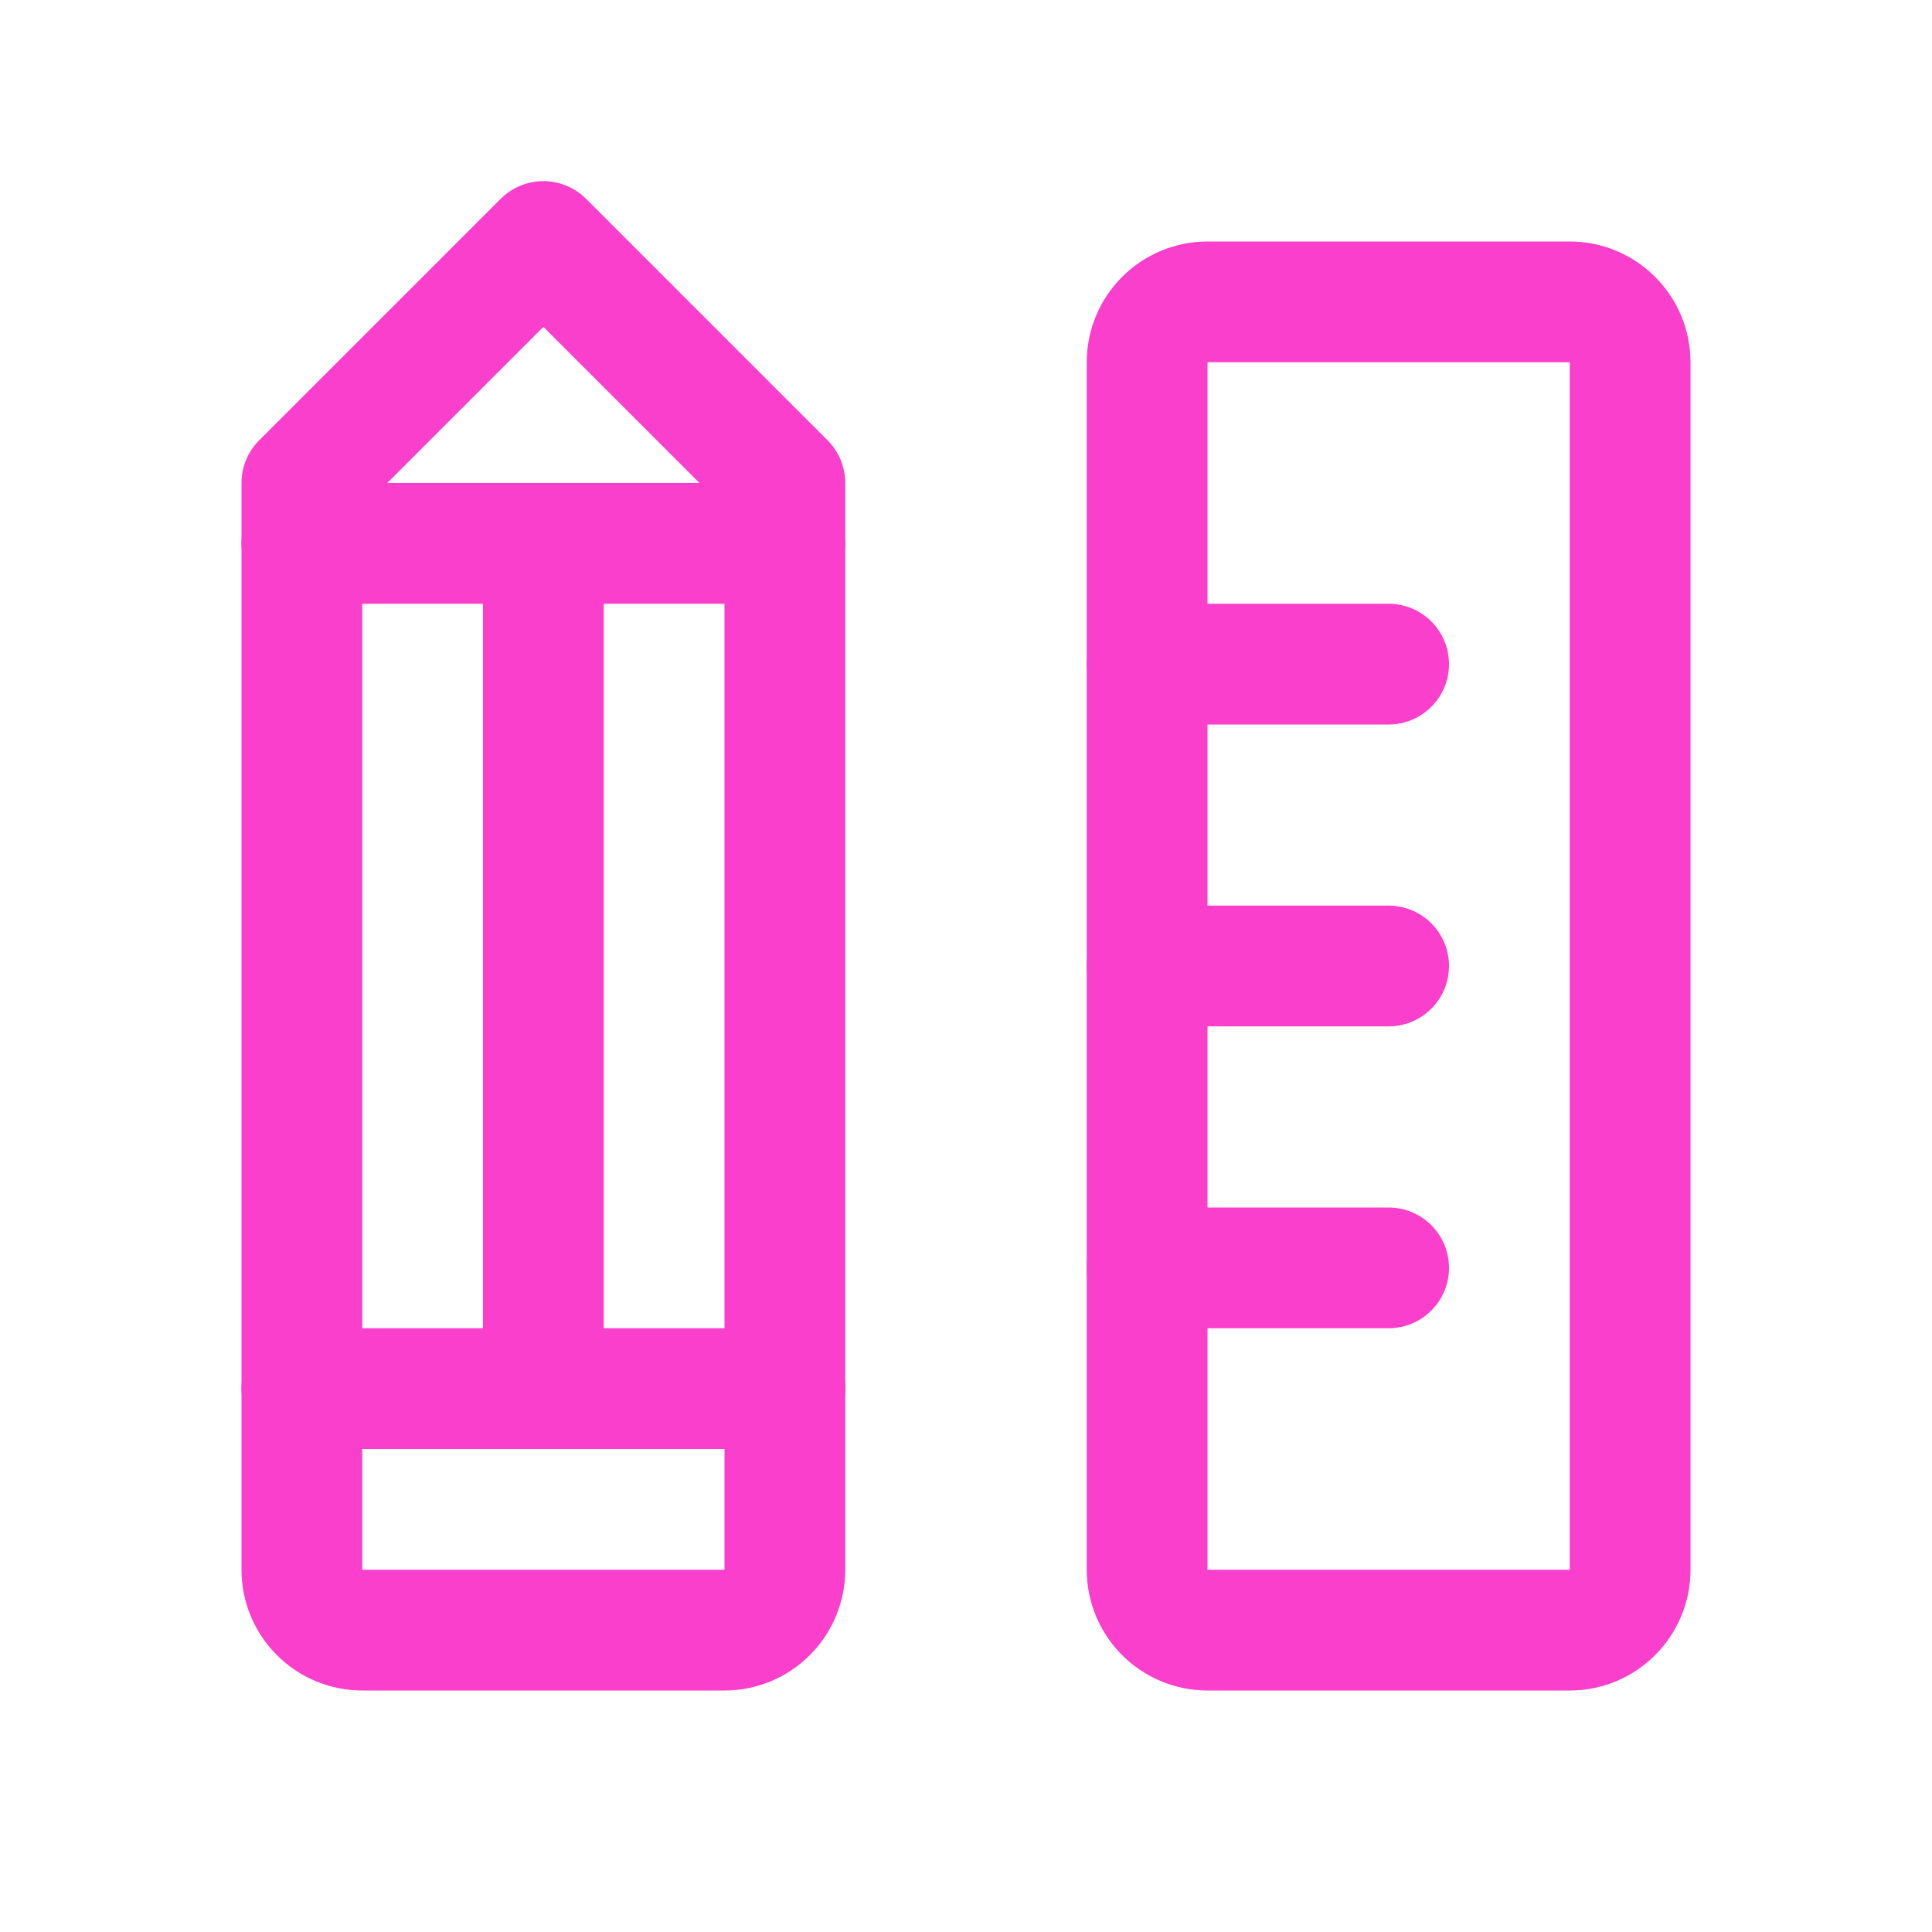
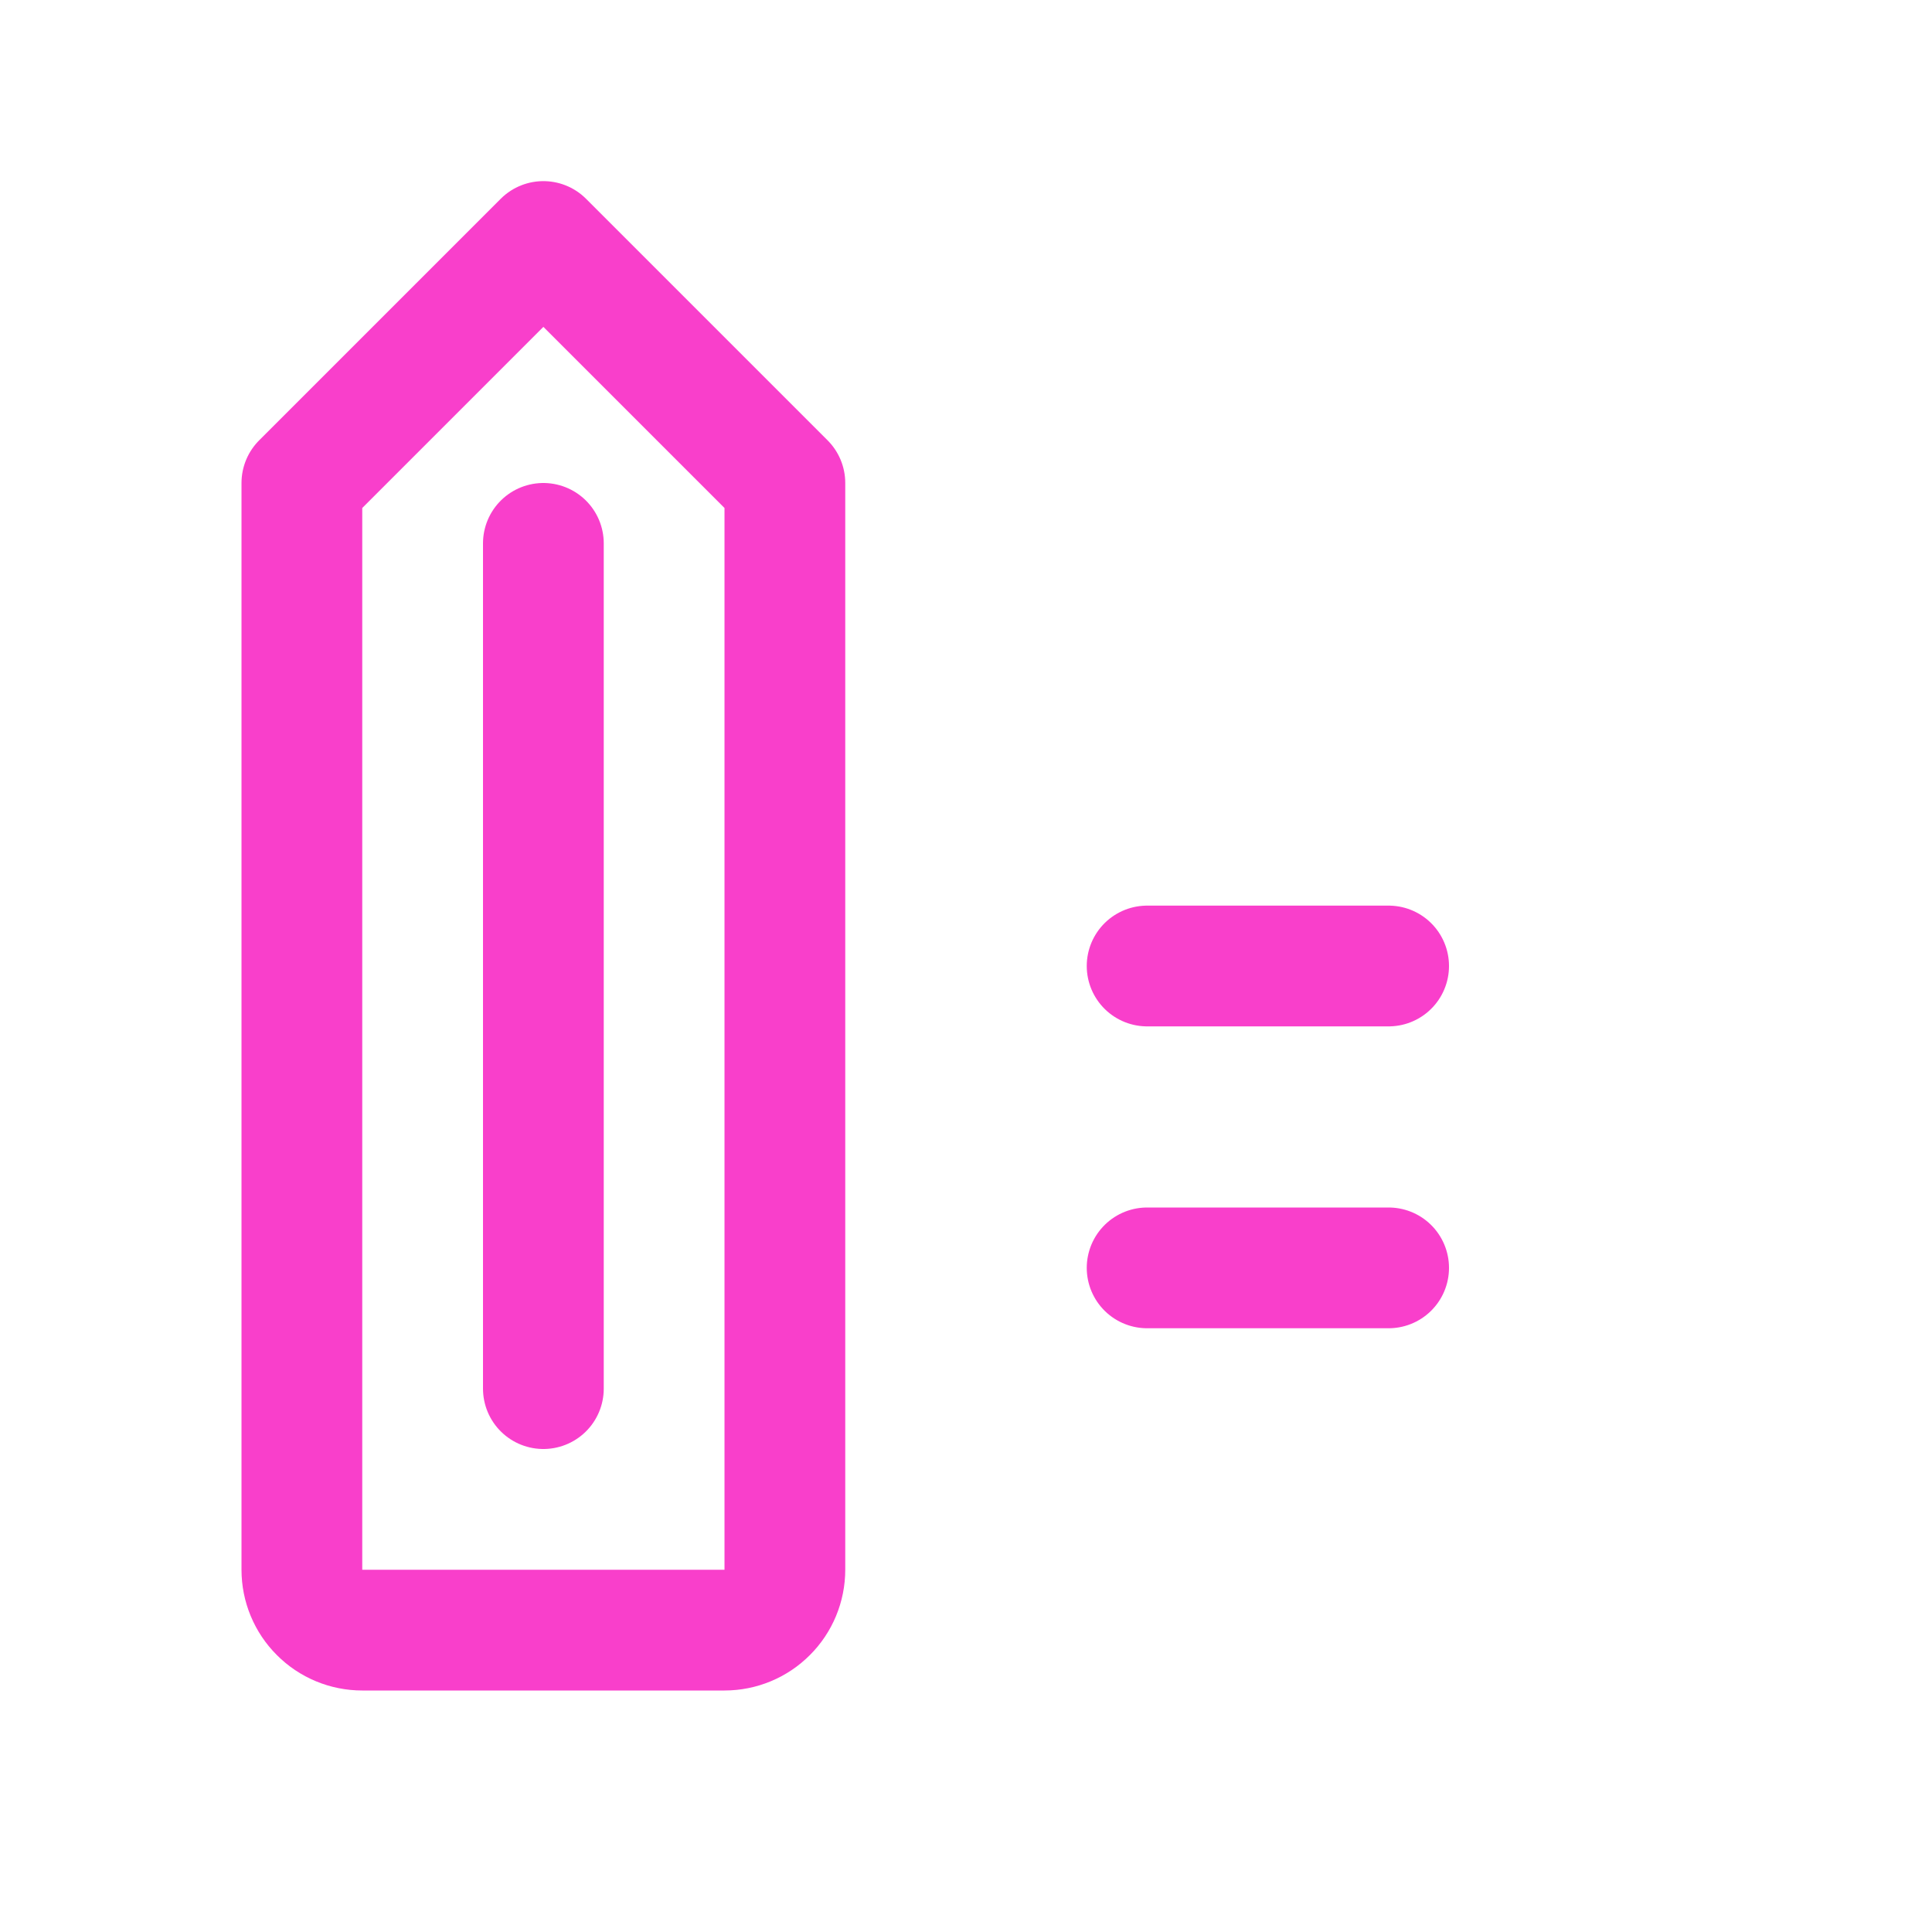
<svg xmlns="http://www.w3.org/2000/svg" width="24" height="24" viewBox="0 0 24 24" fill="none">
  <g clip-path="url(#clip0_1112_7949)">
-     <path d="M19.5 3.75H15C14.586 3.75 14.25 4.086 14.25 4.5V19.5C14.25 19.914 14.586 20.25 15 20.25H19.5C19.914 20.25 20.25 19.914 20.25 19.5V4.5C20.25 4.086 19.914 3.75 19.5 3.75Z" stroke="#F93FCB" stroke-width="1.5" stroke-linecap="round" stroke-linejoin="round" />
-     <path d="M14.25 8.25H17.25" stroke="#F93FCB" stroke-width="1.5" stroke-linecap="round" stroke-linejoin="round" />
    <path d="M14.25 12H17.25" stroke="#F93FCB" stroke-width="1.5" stroke-linecap="round" stroke-linejoin="round" />
    <path d="M14.25 15.75H17.25" stroke="#F93FCB" stroke-width="1.5" stroke-linecap="round" stroke-linejoin="round" />
    <path d="M3.75 6L6.75 3L9.75 6V19.5C9.75 19.699 9.671 19.89 9.53 20.03C9.39 20.171 9.199 20.25 9 20.25H4.5C4.301 20.25 4.11 20.171 3.97 20.03C3.829 19.89 3.75 19.699 3.75 19.5V6Z" stroke="#F93FCB" stroke-width="1.5" stroke-linecap="round" stroke-linejoin="round" />
    <path d="M6.75 6.75V17.25" stroke="#F93FCB" stroke-width="1.5" stroke-linecap="round" stroke-linejoin="round" />
-     <path d="M9.75 6.75H3.75" stroke="#F93FCB" stroke-width="1.5" stroke-linecap="round" stroke-linejoin="round" />
-     <path d="M9.75 17.25H3.75" stroke="#F93FCB" stroke-width="1.5" stroke-linecap="round" stroke-linejoin="round" />
  </g>
  <defs>
    <clipPath id="clip0_1112_7949">
      <rect width="24" height="24" fill="white" />
    </clipPath>
  </defs>
</svg>